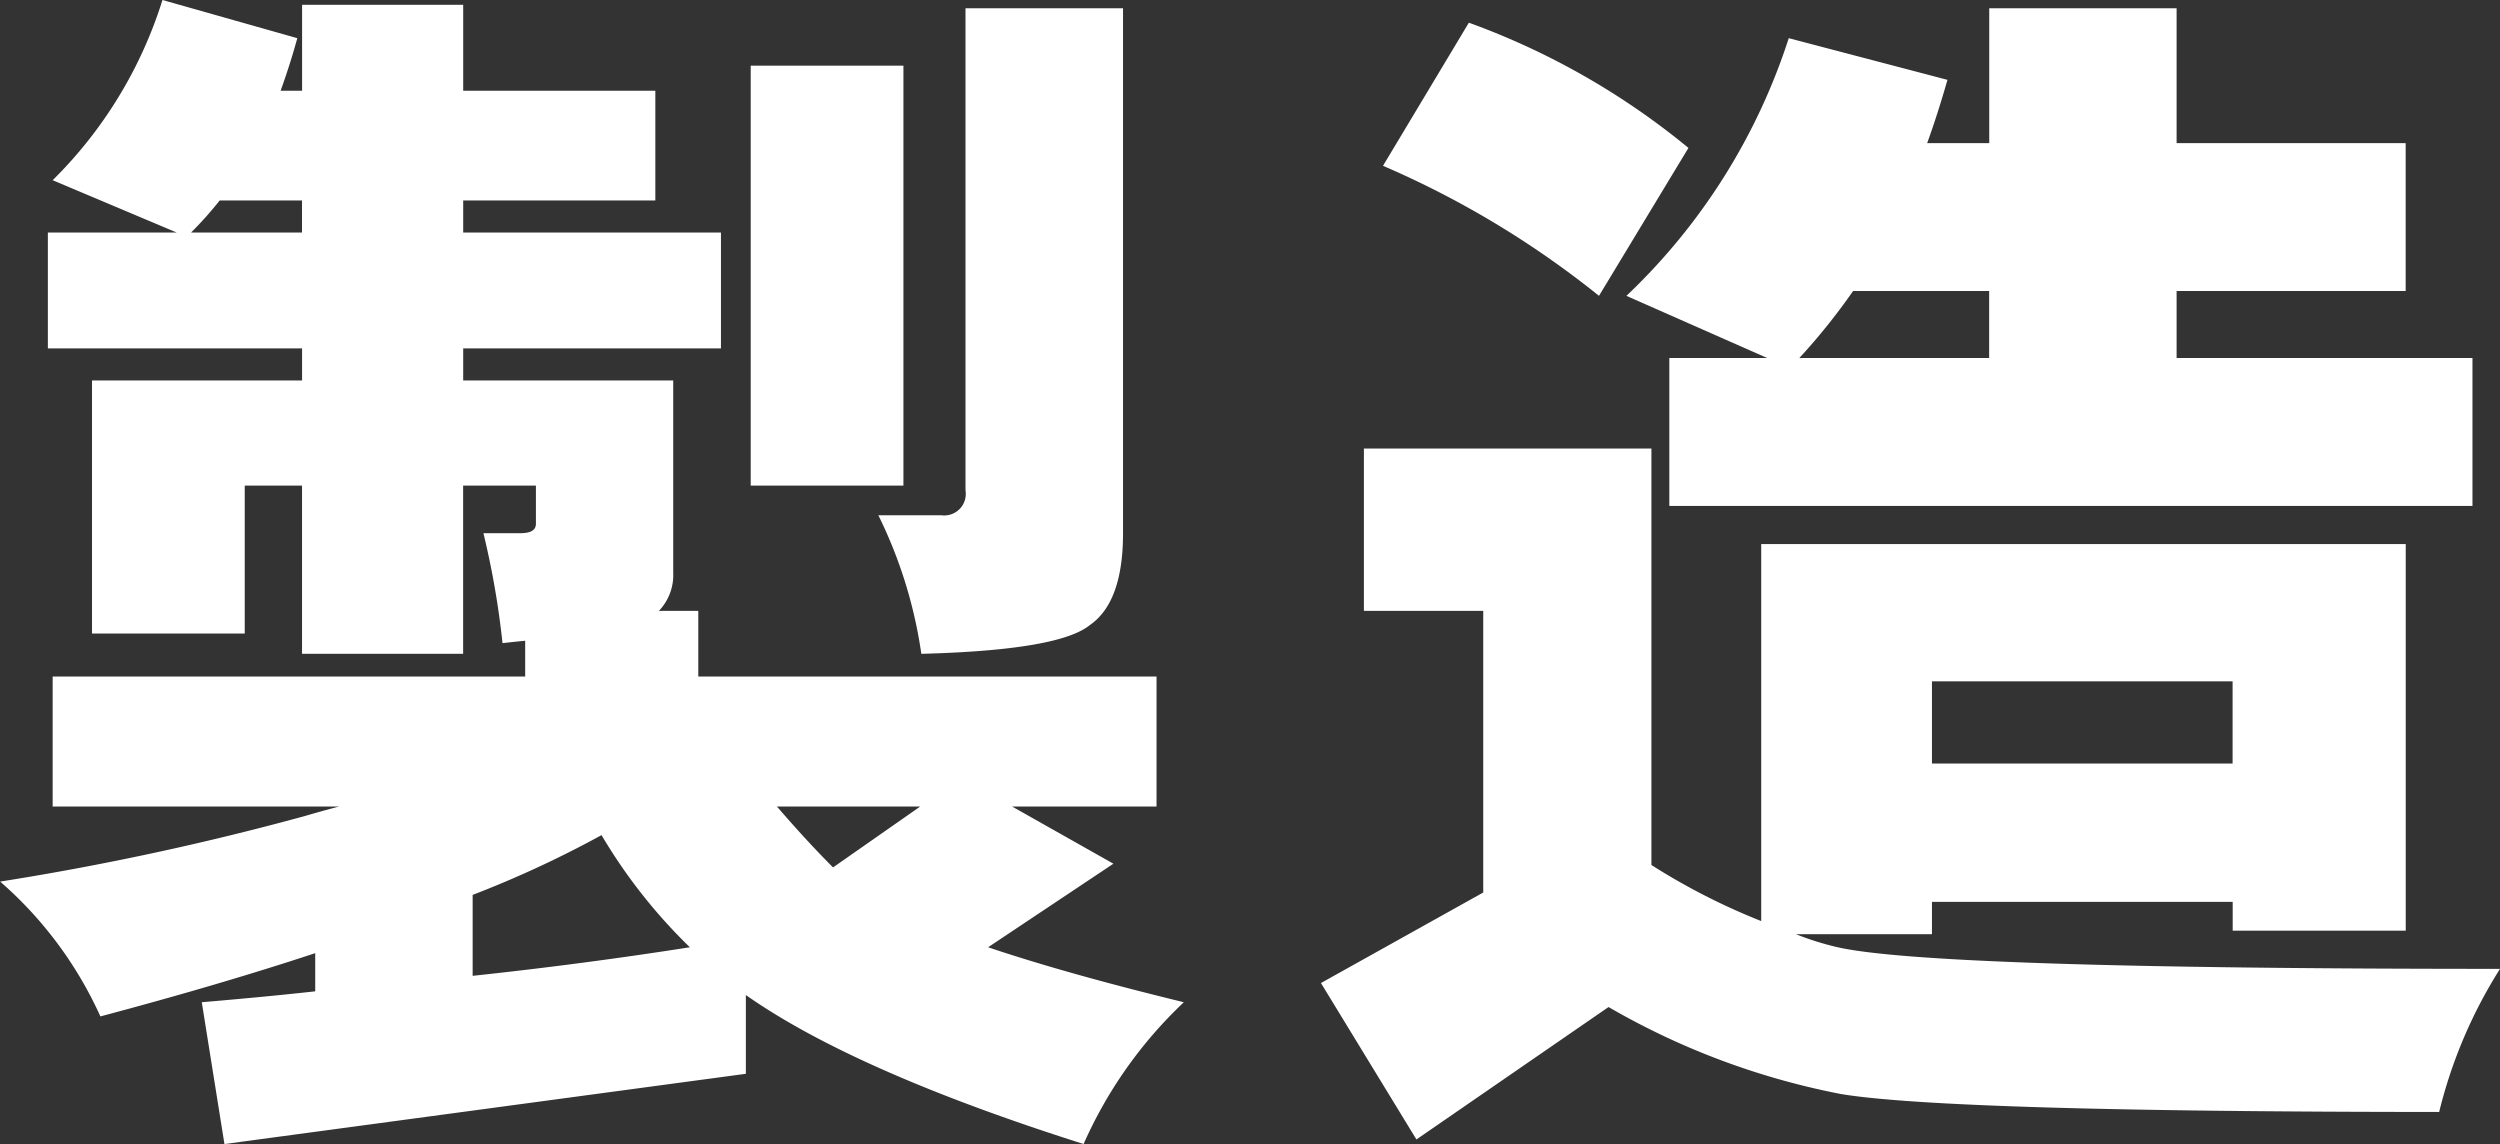
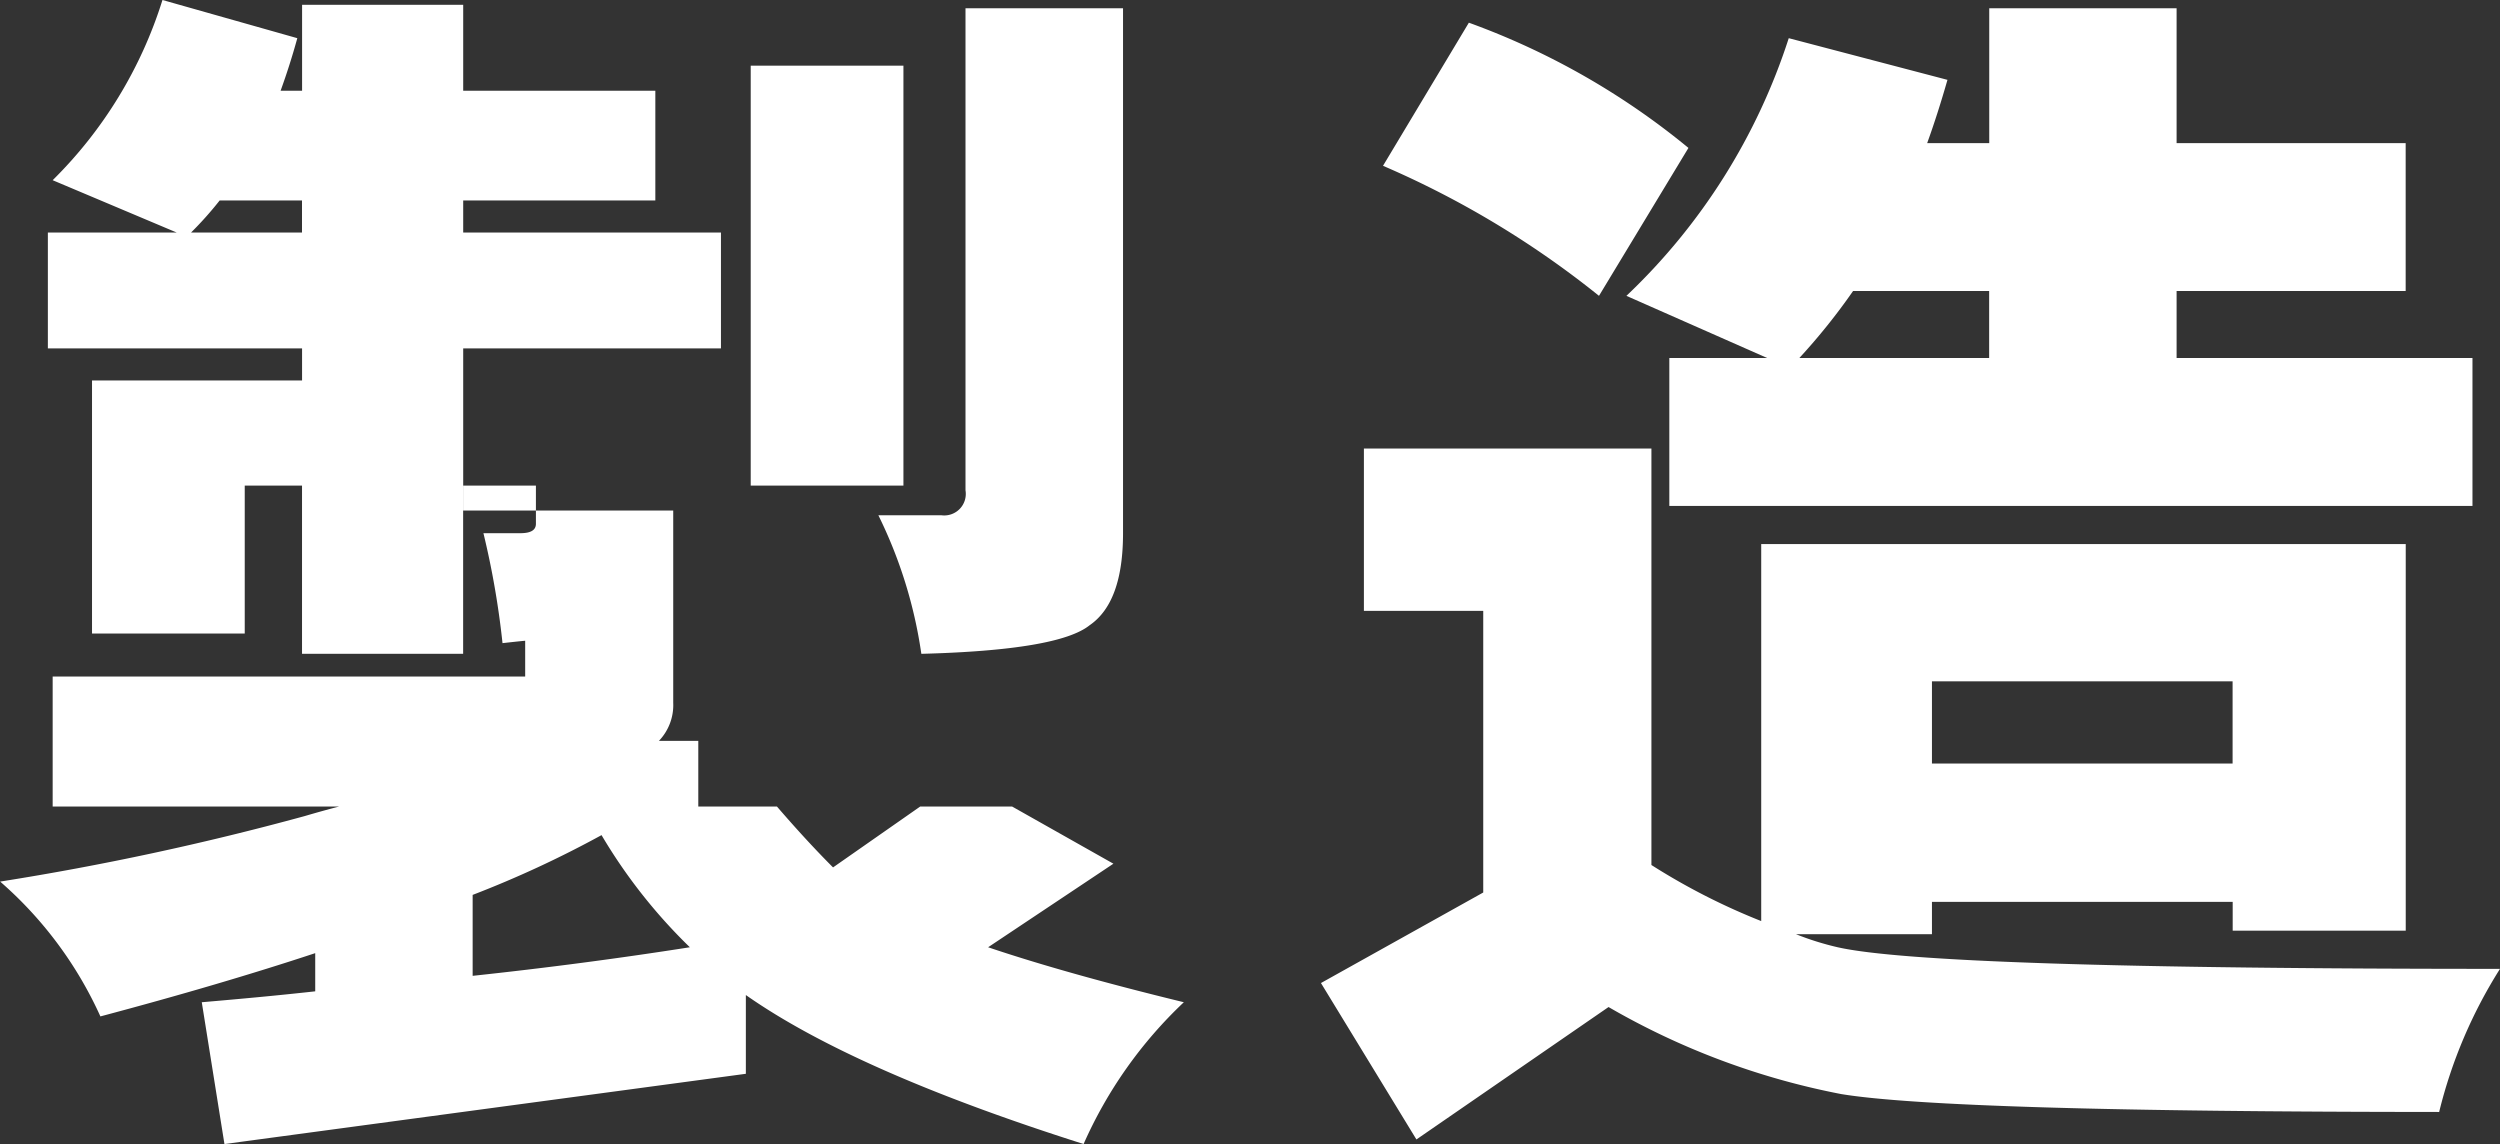
<svg xmlns="http://www.w3.org/2000/svg" width="114.594" height="52.44" viewBox="0 0 114.594 52.44">
  <rect x="0" y="0" width="114.594" height="52.44" fill="#333333" stroke="none" />
  <defs>
    <style>.cls-1 {fill: #fff;fill-rule: evenodd;}</style>
  </defs>
-   <path class="cls-1" d="M305.32,2187.29l5.689,2.4H305.1V2195h11.652v1.47h-9.628v11.6h7v-6.78h2.626V2209h7.385v-7.71h3.336v1.75c0,0.29-.237.43-0.711,0.43h-1.695a38.675,38.675,0,0,1,.875,5.04c0.364-.04.711-0.08,1.039-0.11v1.64H305.32V2216h13.129c-0.547.14-1.076,0.29-1.587,0.44a129.458,129.458,0,0,1-13.949,3,18.032,18.032,0,0,1,4.595,6.18q5.524-1.47,9.847-2.9v1.75c-1.715.19-3.447,0.35-5.2,0.5l1.039,6.5,23.9-3.22v-3.61q4.977,3.495,15.481,6.83a20.12,20.12,0,0,1,4.595-6.5q-5.416-1.32-8.971-2.52l5.743-3.83L349.3,2216h6.619v-5.96H334.914v-3.01h-1.805a2.37,2.37,0,0,0,.656-1.75v-8.81h-9.627V2195h11.815v-5.31H324.138v-1.47h8.807v-5.03h-8.807v-3.94h-7.385v3.94h-0.985c0.292-.81.547-1.61,0.766-2.41l-6.181-1.75a19.992,19.992,0,0,1-5.033,8.26h0Zm33.2,28.71h6.565l-3.994,2.79q-1.2-1.2-2.571-2.79h0Zm-13.949,7.76v-3.71a48.817,48.817,0,0,0,5.908-2.74,24.613,24.613,0,0,0,4.048,5.14q-4.869.765-9.956,1.31h0Zm-12.909-34.07a16.12,16.12,0,0,0,1.312-1.47h3.775v1.47h-5.087Zm25.655,11.6h7v-19.25h-7v19.25Zm9.846,0.22a0.988,0.988,0,0,1-1.094,1.14h-2.9a21.176,21.176,0,0,1,1.969,6.35q6.291-.165,7.713-1.31c1.021-.7,1.532-2.1,1.532-4.22v-24.06h-7.221v22.1Zm30.291-8.92,6.455,2.85h-4.485v6.78h36.814v-6.78H402.676v-3.07h10.5v-6.78h-10.5v-6.18h-8.588v6.18h-2.845c0.329-.91.638-1.88,0.93-2.9l-7.275-1.91a28.2,28.2,0,0,1-7.44,11.81h0Zm10.394-.22h6.236v3.07h-8.7a28.764,28.764,0,0,0,2.462-3.07h0Zm-4.212,11.6v17.28a29.894,29.894,0,0,1-5.033-2.57v-19.09H365.424v7.44h5.47v12.91l-7.439,4.15,4.376,7.17,8.807-6.07a34.132,34.132,0,0,0,10.667,3.99q4.923,0.81,27.406.82a22.1,22.1,0,0,1,2.789-6.56q-25.983,0-30.359-.99a12.95,12.95,0,0,1-1.915-.6h6.236v-1.48h13.785v1.32h7.932v-17.72H383.64Zm7.822,6.29h13.785v3.77H391.462v-3.77ZM366.3,2186.63a42.834,42.834,0,0,1,9.9,5.96l4.1-6.78a34.12,34.12,0,0,0-10.065-5.74Z" transform="translate(-302.906 -2179.03)" />
+   <path class="cls-1" d="M305.32,2187.29l5.689,2.4H305.1V2195h11.652v1.47h-9.628v11.6h7v-6.78h2.626V2209h7.385v-7.71h3.336v1.75c0,0.29-.237.43-0.711,0.43h-1.695a38.675,38.675,0,0,1,.875,5.04c0.364-.04.711-0.08,1.039-0.11v1.64H305.32V2216h13.129c-0.547.14-1.076,0.29-1.587,0.44a129.458,129.458,0,0,1-13.949,3,18.032,18.032,0,0,1,4.595,6.18q5.524-1.47,9.847-2.9v1.75c-1.715.19-3.447,0.35-5.2,0.5l1.039,6.5,23.9-3.22v-3.61q4.977,3.495,15.481,6.83a20.12,20.12,0,0,1,4.595-6.5q-5.416-1.32-8.971-2.52l5.743-3.83L349.3,2216h6.619H334.914v-3.01h-1.805a2.37,2.37,0,0,0,.656-1.75v-8.81h-9.627V2195h11.815v-5.31H324.138v-1.47h8.807v-5.03h-8.807v-3.94h-7.385v3.94h-0.985c0.292-.81.547-1.61,0.766-2.41l-6.181-1.75a19.992,19.992,0,0,1-5.033,8.26h0Zm33.2,28.71h6.565l-3.994,2.79q-1.2-1.2-2.571-2.79h0Zm-13.949,7.76v-3.71a48.817,48.817,0,0,0,5.908-2.74,24.613,24.613,0,0,0,4.048,5.14q-4.869.765-9.956,1.31h0Zm-12.909-34.07a16.12,16.12,0,0,0,1.312-1.47h3.775v1.47h-5.087Zm25.655,11.6h7v-19.25h-7v19.25Zm9.846,0.22a0.988,0.988,0,0,1-1.094,1.14h-2.9a21.176,21.176,0,0,1,1.969,6.35q6.291-.165,7.713-1.31c1.021-.7,1.532-2.1,1.532-4.22v-24.06h-7.221v22.1Zm30.291-8.92,6.455,2.85h-4.485v6.78h36.814v-6.78H402.676v-3.07h10.5v-6.78h-10.5v-6.18h-8.588v6.18h-2.845c0.329-.91.638-1.88,0.93-2.9l-7.275-1.91a28.2,28.2,0,0,1-7.44,11.81h0Zm10.394-.22h6.236v3.07h-8.7a28.764,28.764,0,0,0,2.462-3.07h0Zm-4.212,11.6v17.28a29.894,29.894,0,0,1-5.033-2.57v-19.09H365.424v7.44h5.47v12.91l-7.439,4.15,4.376,7.17,8.807-6.07a34.132,34.132,0,0,0,10.667,3.99q4.923,0.81,27.406.82a22.1,22.1,0,0,1,2.789-6.56q-25.983,0-30.359-.99a12.95,12.95,0,0,1-1.915-.6h6.236v-1.48h13.785v1.32h7.932v-17.72H383.64Zm7.822,6.29h13.785v3.77H391.462v-3.77ZM366.3,2186.63a42.834,42.834,0,0,1,9.9,5.96l4.1-6.78a34.12,34.12,0,0,0-10.065-5.74Z" transform="translate(-302.906 -2179.03)" />
</svg>